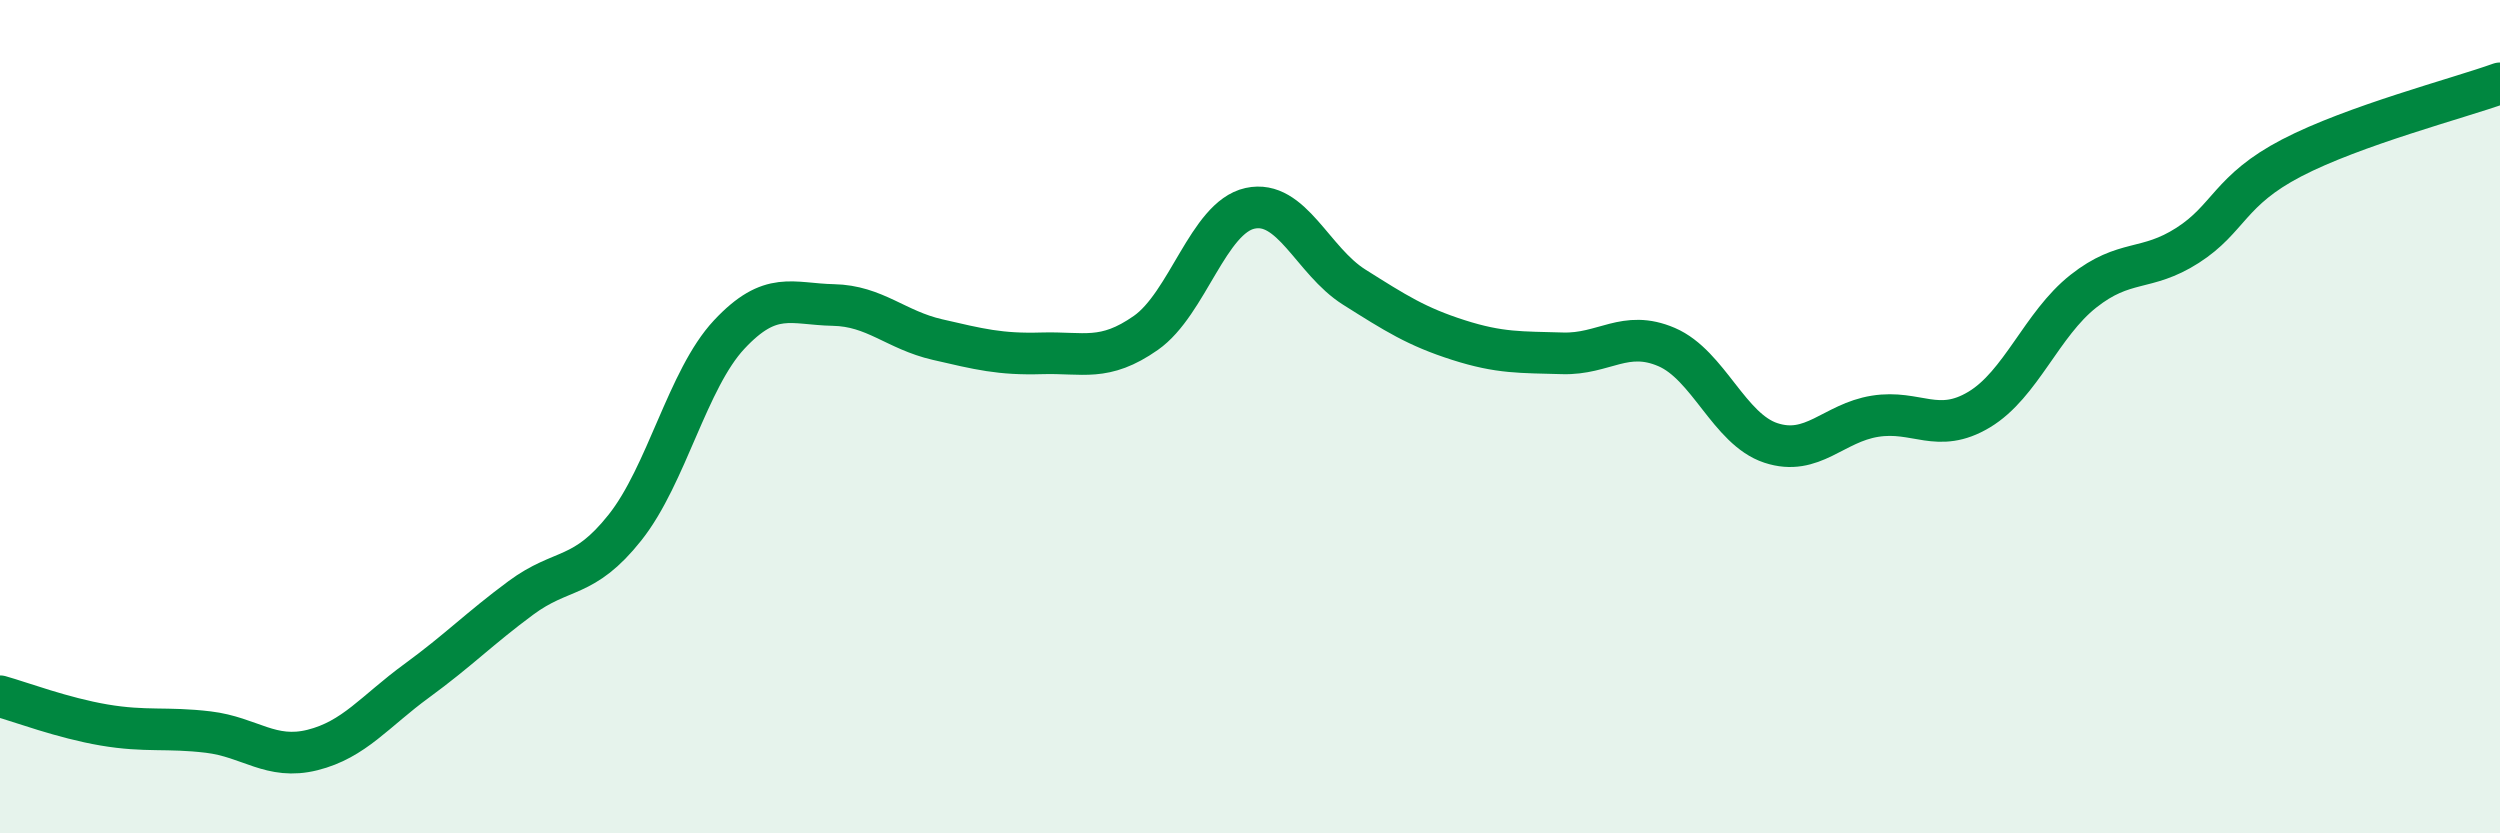
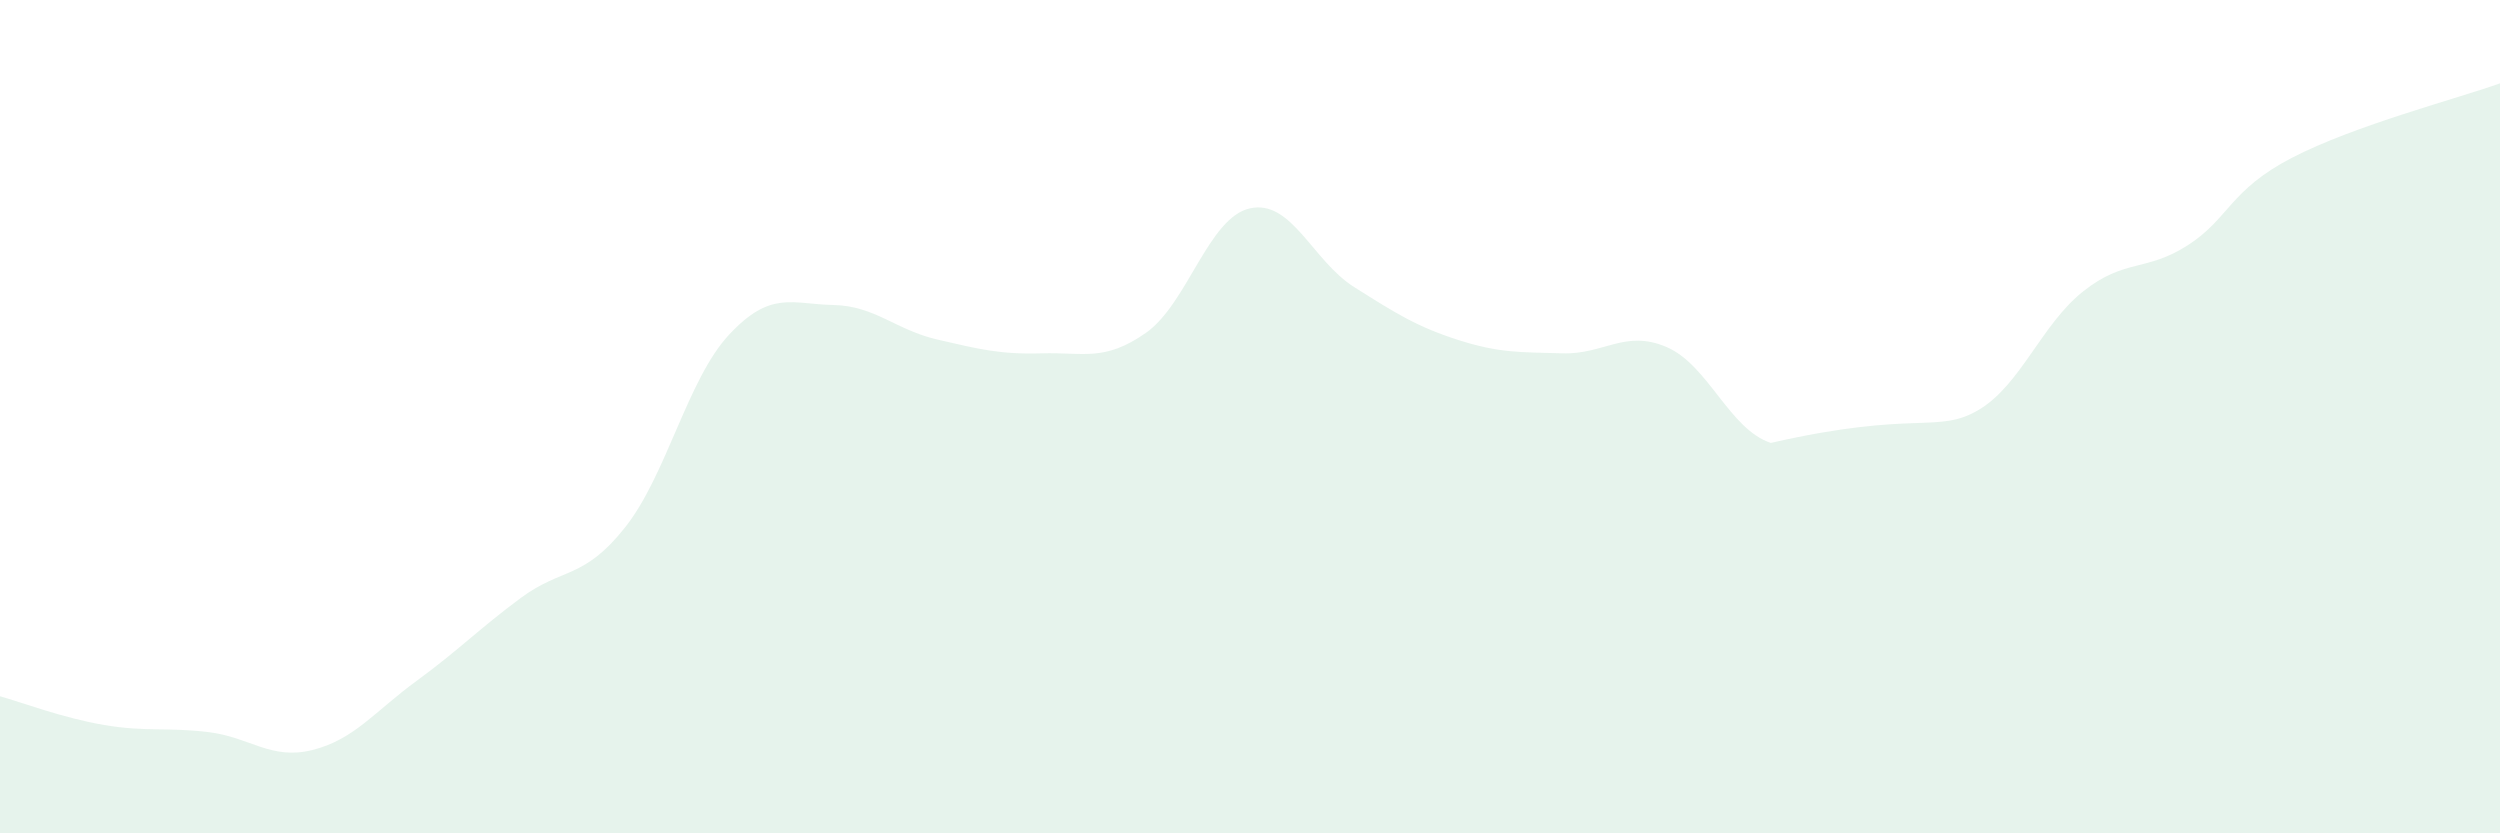
<svg xmlns="http://www.w3.org/2000/svg" width="60" height="20" viewBox="0 0 60 20">
-   <path d="M 0,16.71 C 0.5,16.85 1.5,17.23 2.5,17.4 C 3.5,17.57 4,17.45 5,17.57 C 6,17.69 6.5,18.25 7.5,18 C 8.5,17.75 9,17.07 10,16.34 C 11,15.61 11.5,15.09 12.5,14.35 C 13.5,13.61 14,13.92 15,12.66 C 16,11.4 16.5,9.1 17.5,8.03 C 18.5,6.96 19,7.3 20,7.32 C 21,7.34 21.5,7.92 22.5,8.15 C 23.5,8.38 24,8.51 25,8.48 C 26,8.45 26.5,8.69 27.5,7.99 C 28.5,7.29 29,5.22 30,5 C 31,4.78 31.5,6.26 32.5,6.89 C 33.5,7.52 34,7.84 35,8.16 C 36,8.48 36.5,8.45 37.5,8.48 C 38.5,8.51 39,7.9 40,8.33 C 41,8.76 41.5,10.3 42.5,10.63 C 43.5,10.96 44,10.15 45,9.99 C 46,9.83 46.5,10.43 47.5,9.83 C 48.5,9.23 49,7.78 50,6.99 C 51,6.2 51.5,6.53 52.5,5.89 C 53.5,5.25 53.5,4.57 55,3.79 C 56.5,3.01 59,2.36 60,2L60 20L0 20Z" fill="#008740" opacity="0.1" stroke-linecap="round" stroke-linejoin="round" />
-   <path d="M 0,16.71 C 0.5,16.85 1.5,17.23 2.5,17.4 C 3.5,17.57 4,17.45 5,17.57 C 6,17.69 6.5,18.25 7.5,18 C 8.5,17.75 9,17.07 10,16.34 C 11,15.61 11.5,15.09 12.5,14.35 C 13.5,13.61 14,13.92 15,12.66 C 16,11.4 16.5,9.1 17.5,8.03 C 18.5,6.96 19,7.3 20,7.32 C 21,7.34 21.5,7.92 22.5,8.15 C 23.5,8.38 24,8.51 25,8.48 C 26,8.45 26.5,8.69 27.5,7.99 C 28.5,7.29 29,5.22 30,5 C 31,4.78 31.5,6.26 32.5,6.89 C 33.5,7.52 34,7.84 35,8.16 C 36,8.48 36.5,8.45 37.5,8.48 C 38.5,8.51 39,7.9 40,8.33 C 41,8.76 41.5,10.3 42.5,10.63 C 43.5,10.96 44,10.15 45,9.99 C 46,9.83 46.5,10.43 47.5,9.83 C 48.5,9.23 49,7.78 50,6.99 C 51,6.2 51.5,6.53 52.5,5.89 C 53.5,5.25 53.5,4.57 55,3.79 C 56.5,3.01 59,2.36 60,2" stroke="#008740" stroke-width="1" fill="none" stroke-linecap="round" stroke-linejoin="round" />
+   <path d="M 0,16.71 C 0.5,16.85 1.5,17.23 2.5,17.4 C 3.5,17.57 4,17.45 5,17.57 C 6,17.69 6.5,18.25 7.5,18 C 8.5,17.75 9,17.07 10,16.34 C 11,15.61 11.5,15.09 12.5,14.35 C 13.5,13.61 14,13.92 15,12.66 C 16,11.4 16.5,9.1 17.5,8.03 C 18.5,6.96 19,7.3 20,7.32 C 21,7.34 21.5,7.92 22.5,8.15 C 23.5,8.38 24,8.51 25,8.48 C 26,8.45 26.5,8.69 27.5,7.99 C 28.5,7.29 29,5.22 30,5 C 31,4.78 31.5,6.26 32.5,6.89 C 33.5,7.52 34,7.84 35,8.16 C 36,8.48 36.5,8.45 37.5,8.48 C 38.5,8.51 39,7.9 40,8.33 C 41,8.76 41.5,10.3 42.5,10.63 C 46,9.83 46.5,10.43 47.5,9.83 C 48.5,9.23 49,7.78 50,6.99 C 51,6.2 51.5,6.53 52.5,5.89 C 53.5,5.25 53.5,4.57 55,3.79 C 56.5,3.01 59,2.36 60,2L60 20L0 20Z" fill="#008740" opacity="0.1" stroke-linecap="round" stroke-linejoin="round" />
</svg>